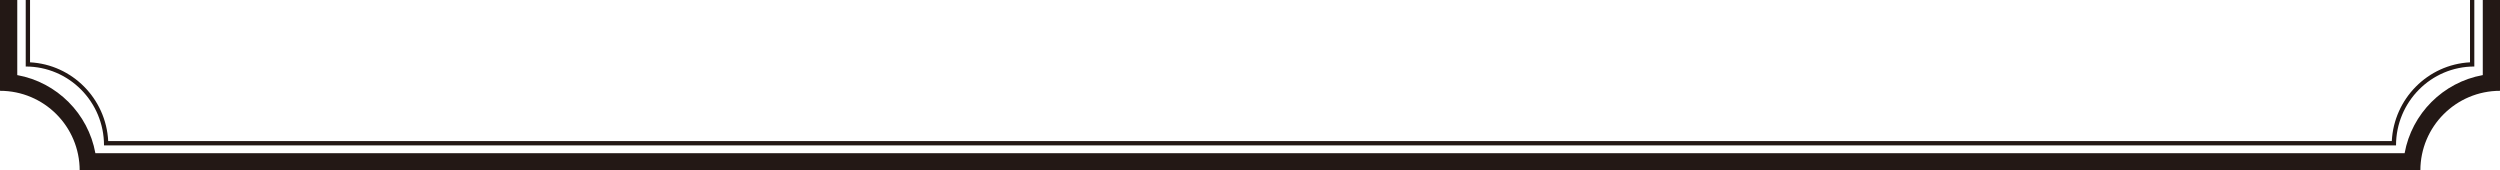
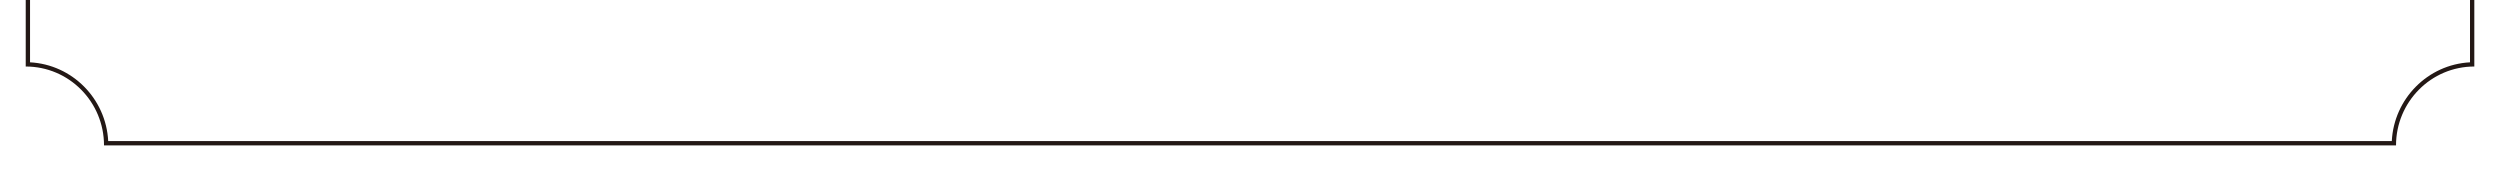
<svg xmlns="http://www.w3.org/2000/svg" id="_レイヤー_2" data-name="レイヤー 2" viewBox="0 0 579.23 39.5">
  <g id="_レイヤー_1-2" data-name="レイヤー 1">
-     <path d="M573.27,15.41c-10.02,0-18.14,8.18-18.14,18.28H24.1c0-10.09-8.12-18.28-18.14-18.28V0h-1.96v17.4c9.18,1.66,16.44,8.92,18.1,18.1h535.03c1.66-9.18,8.92-16.44,18.1-18.1V0h-1.96v15.41Z" style="fill: none;" />
-     <path d="M6.96,14.44c9.76.51,17.61,8.42,18.11,18.25h529.09c.5-9.83,8.35-17.74,18.11-18.25V0H6.96v14.44Z" style="fill: none;" />
-     <path d="M575.23,17.4c-9.18,1.66-16.44,8.92-18.1,18.1H22.1c-1.66-9.18-8.92-16.44-18.1-18.1V0H0v21.04c10.19,0,18.46,8.26,18.46,18.46h542.32c0-10.19,8.26-18.46,18.46-18.46V0h-4v17.4Z" style="fill: #231815;" />
    <path d="M572.27,14.44c-9.76.51-17.61,8.42-18.11,18.25H25.07c-.5-9.83-8.35-17.74-18.11-18.25V0h-1v15.41c10.02,0,18.14,8.18,18.14,18.28h531.04c0-10.09,8.12-18.28,18.14-18.28V0h-1v14.44Z" style="fill: #231815;" />
  </g>
</svg>